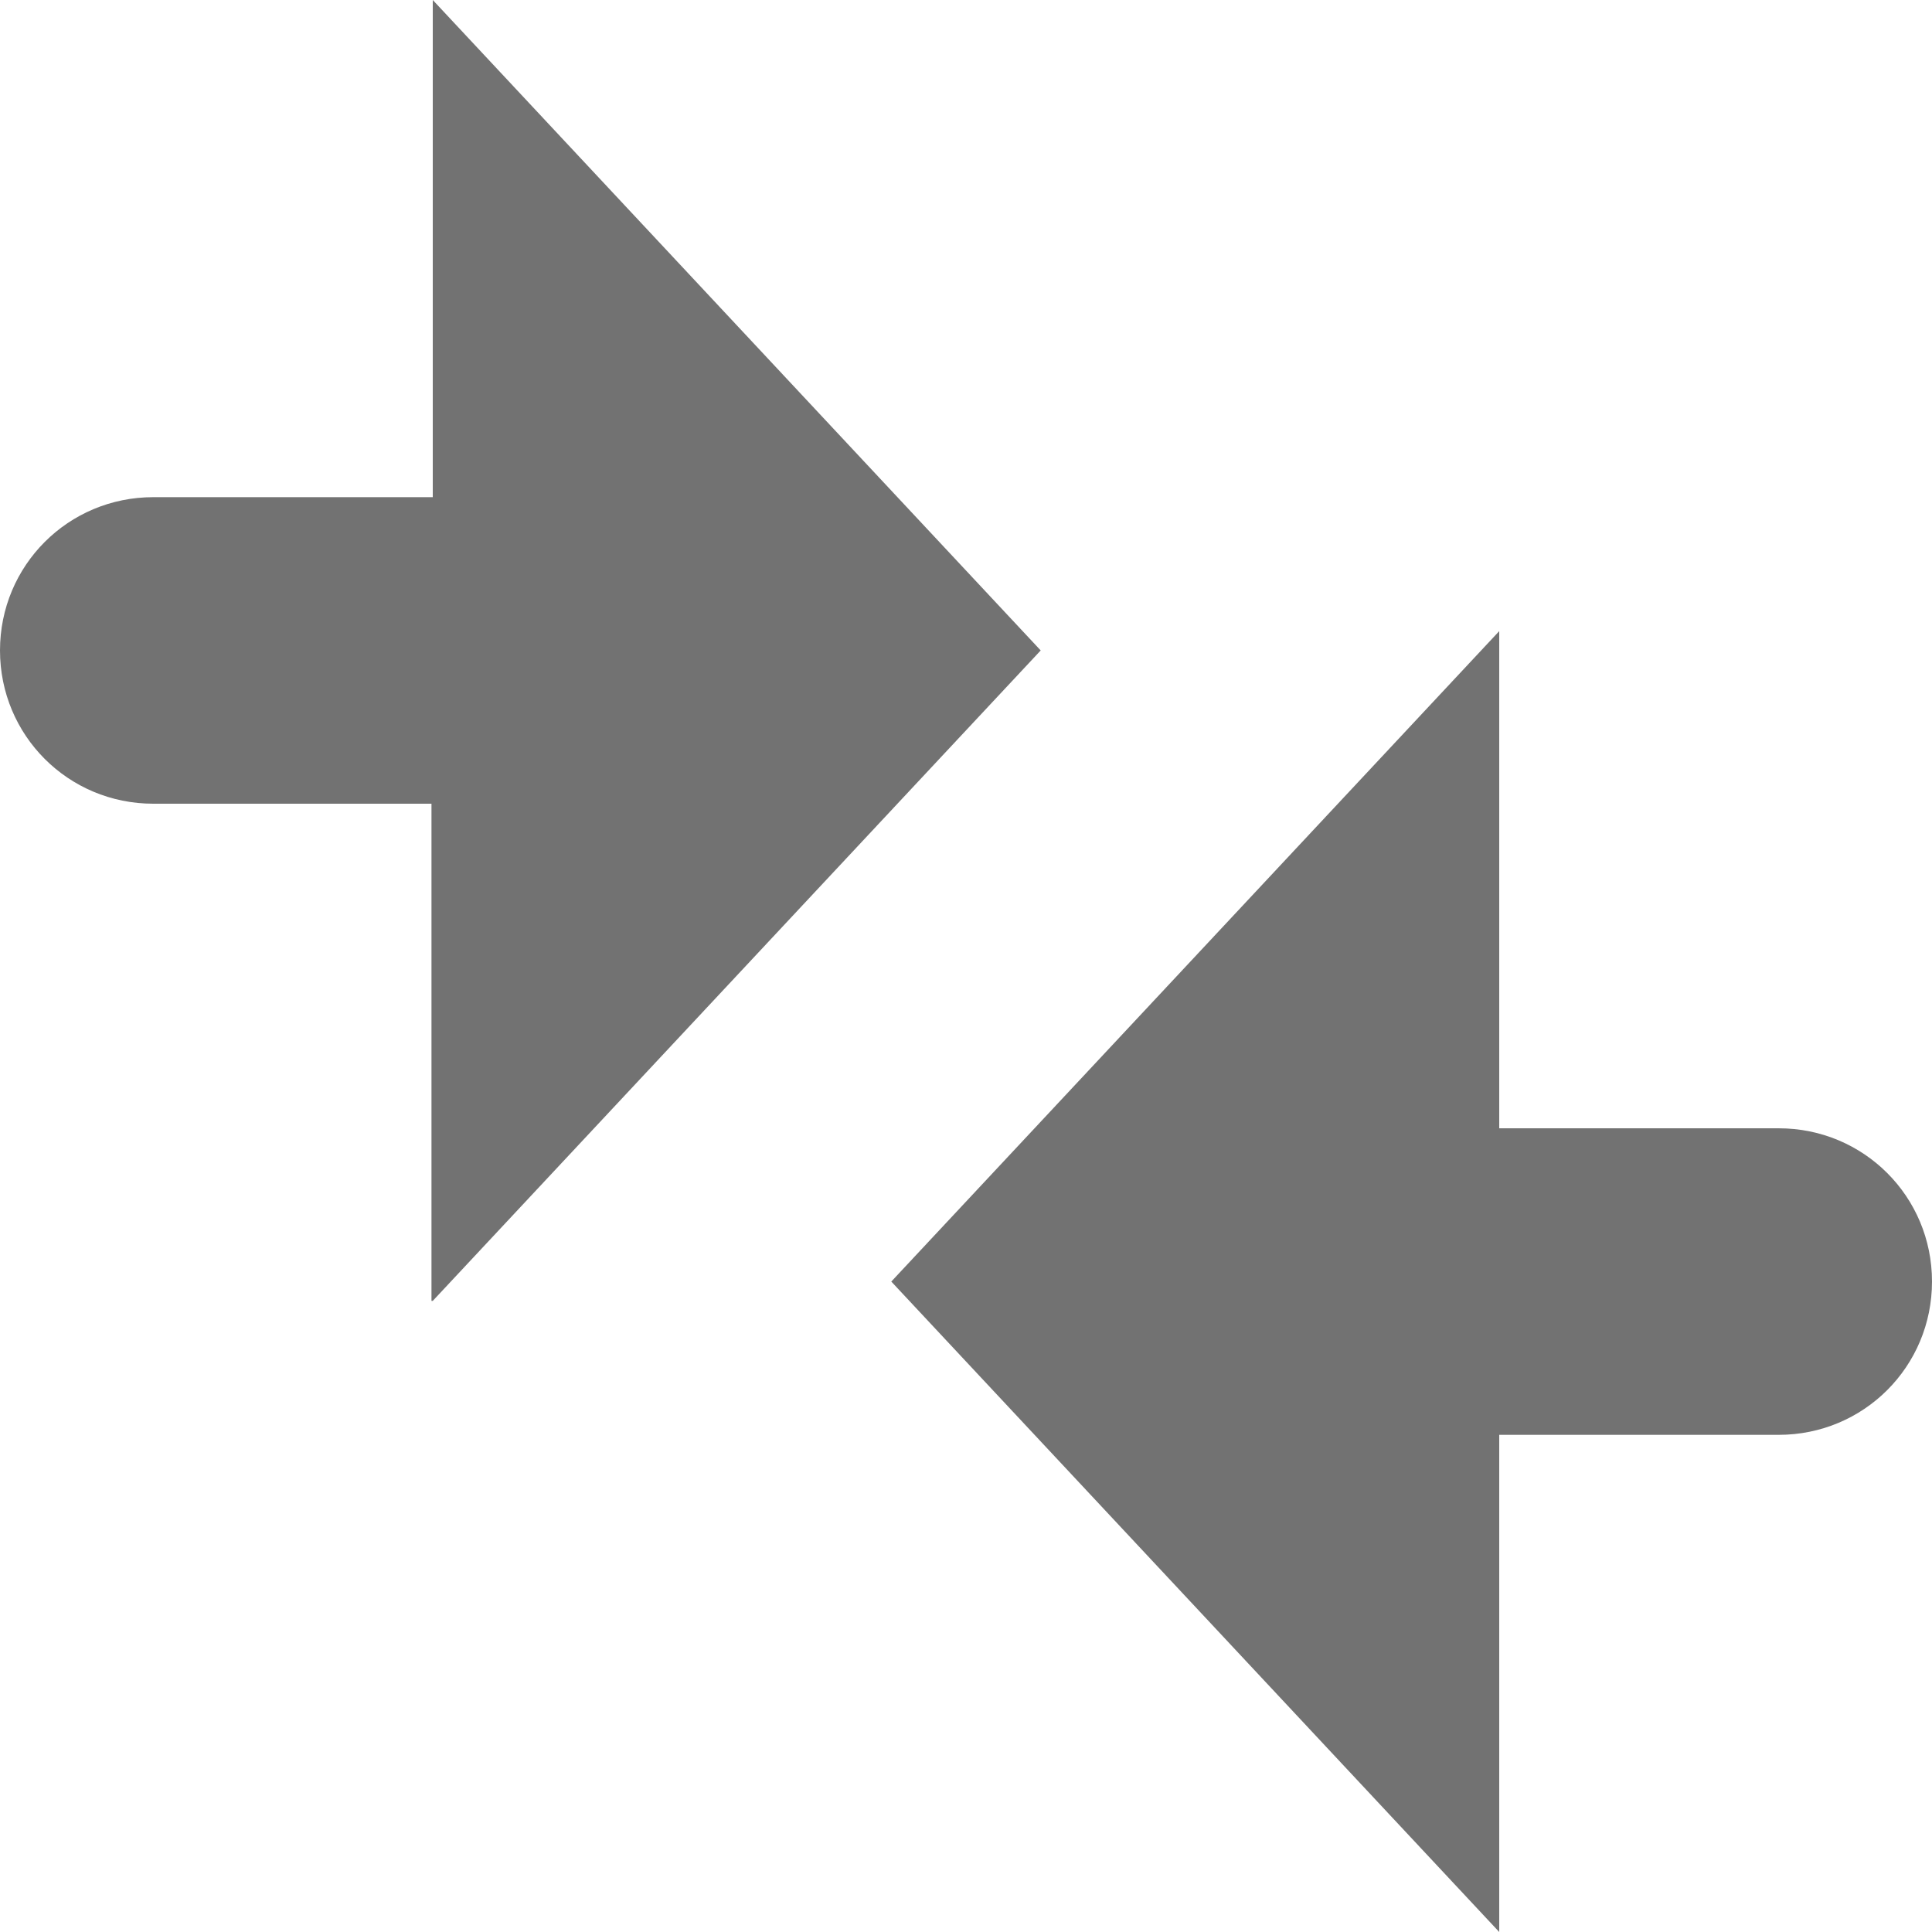
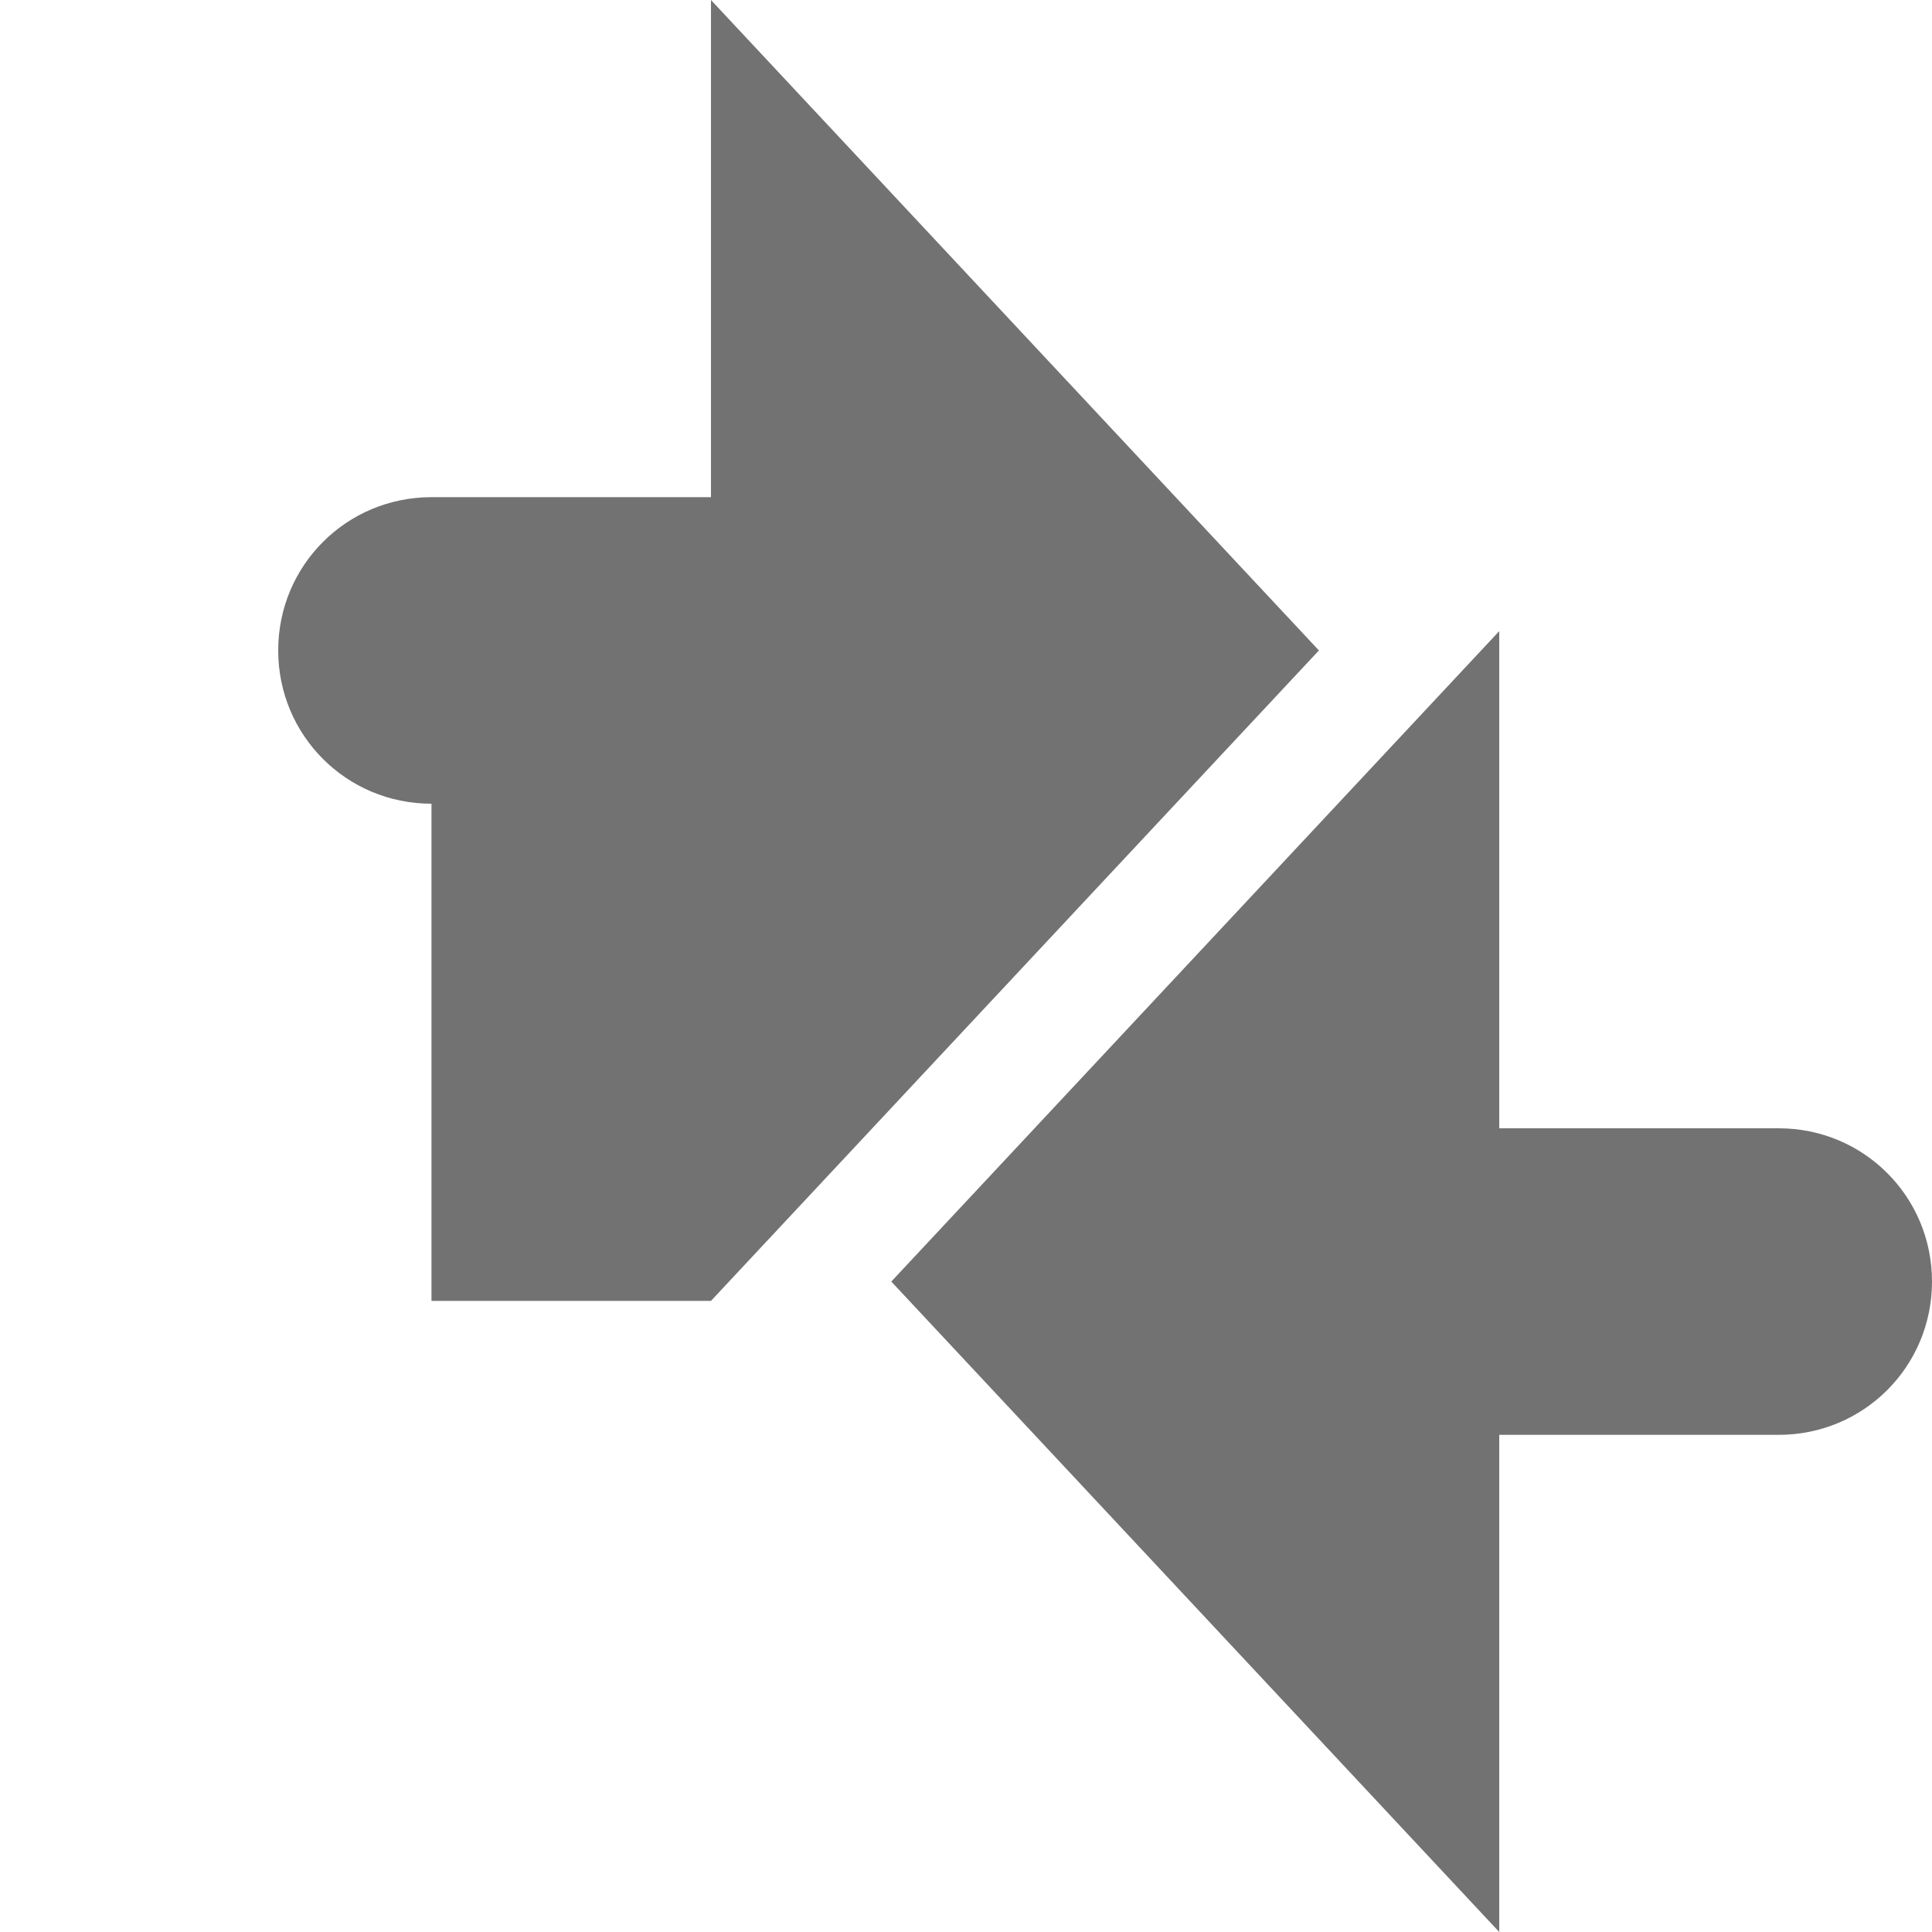
<svg xmlns="http://www.w3.org/2000/svg" version="1.1" viewBox="0 0 15 15">
  <defs>
    <style>
      .cls-1 {
        fill: #727272;
        fill-rule: evenodd;
      }
    </style>
  </defs>
  <g>
    <g id="Layer_1">
-       <path class="cls-1" d="M3.35,10.1v-3.86H1.19c-.66,0-1.19-.53-1.19-1.19s.53-1.19,1.19-1.19h2.17V0l4.72,5.05-4.72,5.05ZM13.81,8.76h-2.17v-3.86l-4.72,5.05,4.72,5.05v-3.86h2.17c.66,0,1.19-.53,1.19-1.19s-.53-1.19-1.19-1.19Z" />
+       <path class="cls-1" d="M3.35,10.1v-3.86c-.66,0-1.19-.53-1.19-1.19s.53-1.19,1.19-1.19h2.17V0l4.72,5.05-4.72,5.05ZM13.81,8.76h-2.17v-3.86l-4.72,5.05,4.72,5.05v-3.86h2.17c.66,0,1.19-.53,1.19-1.19s-.53-1.19-1.19-1.19Z" />
    </g>
  </g>
</svg>